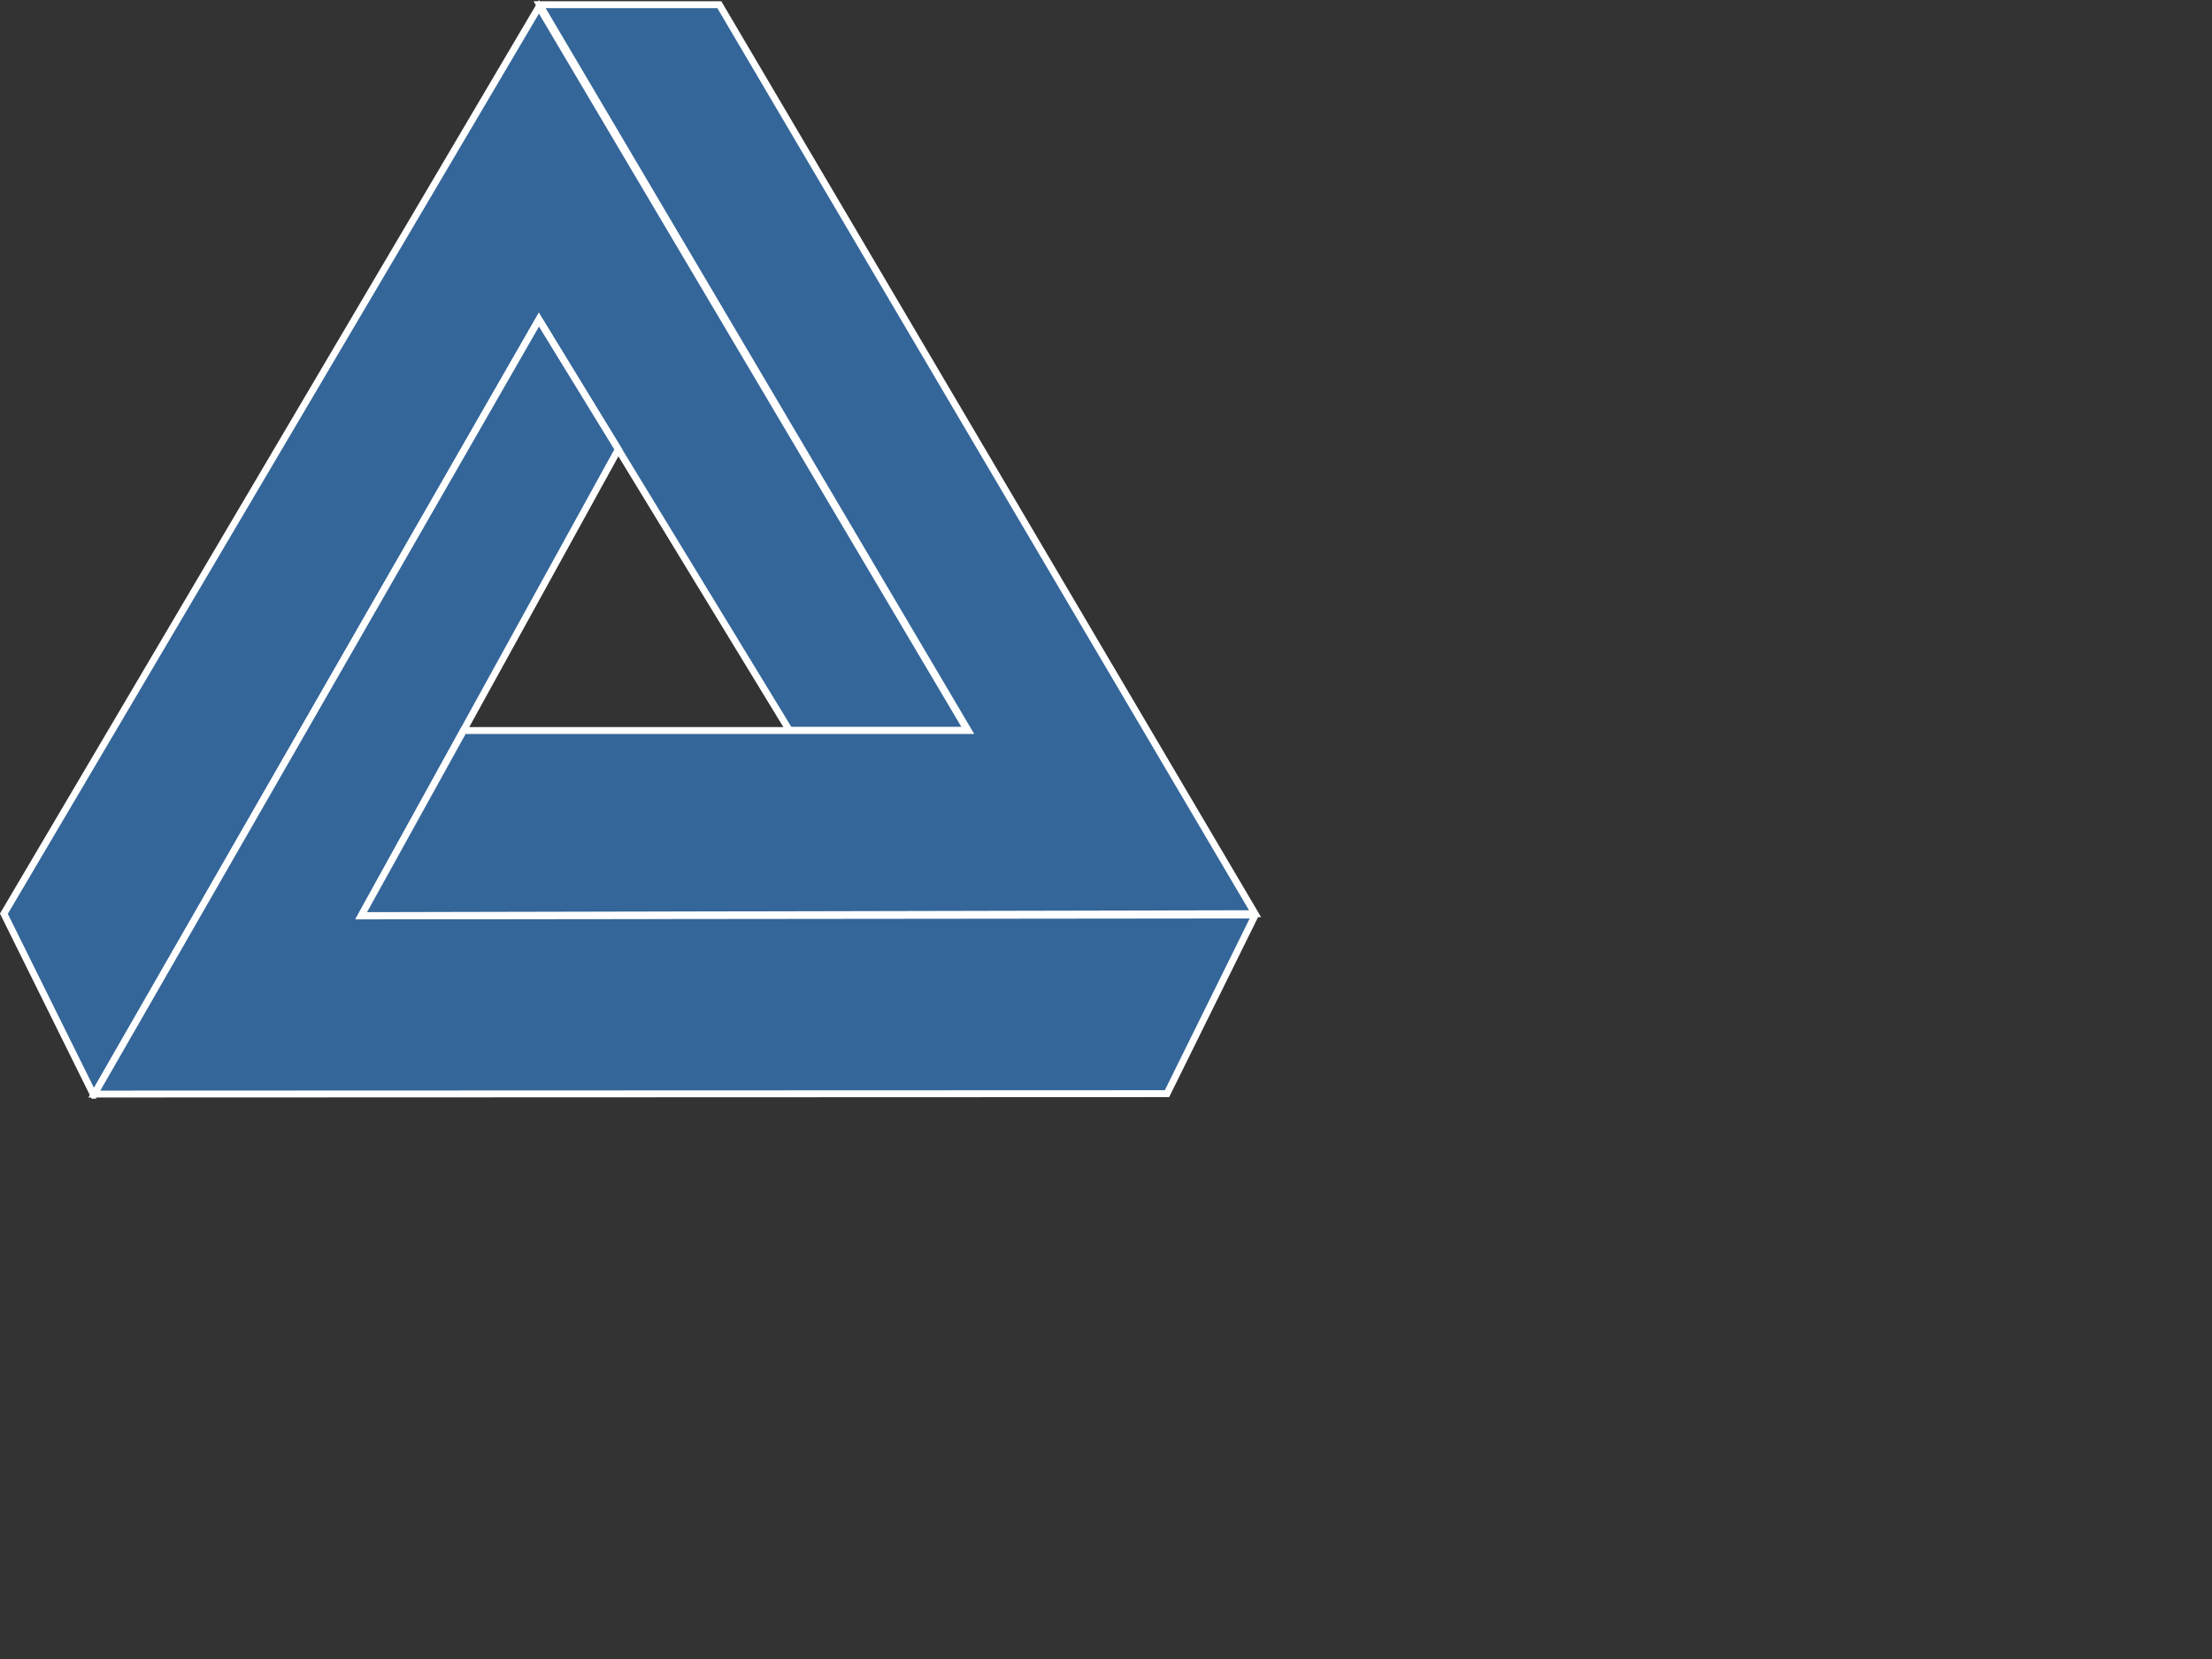
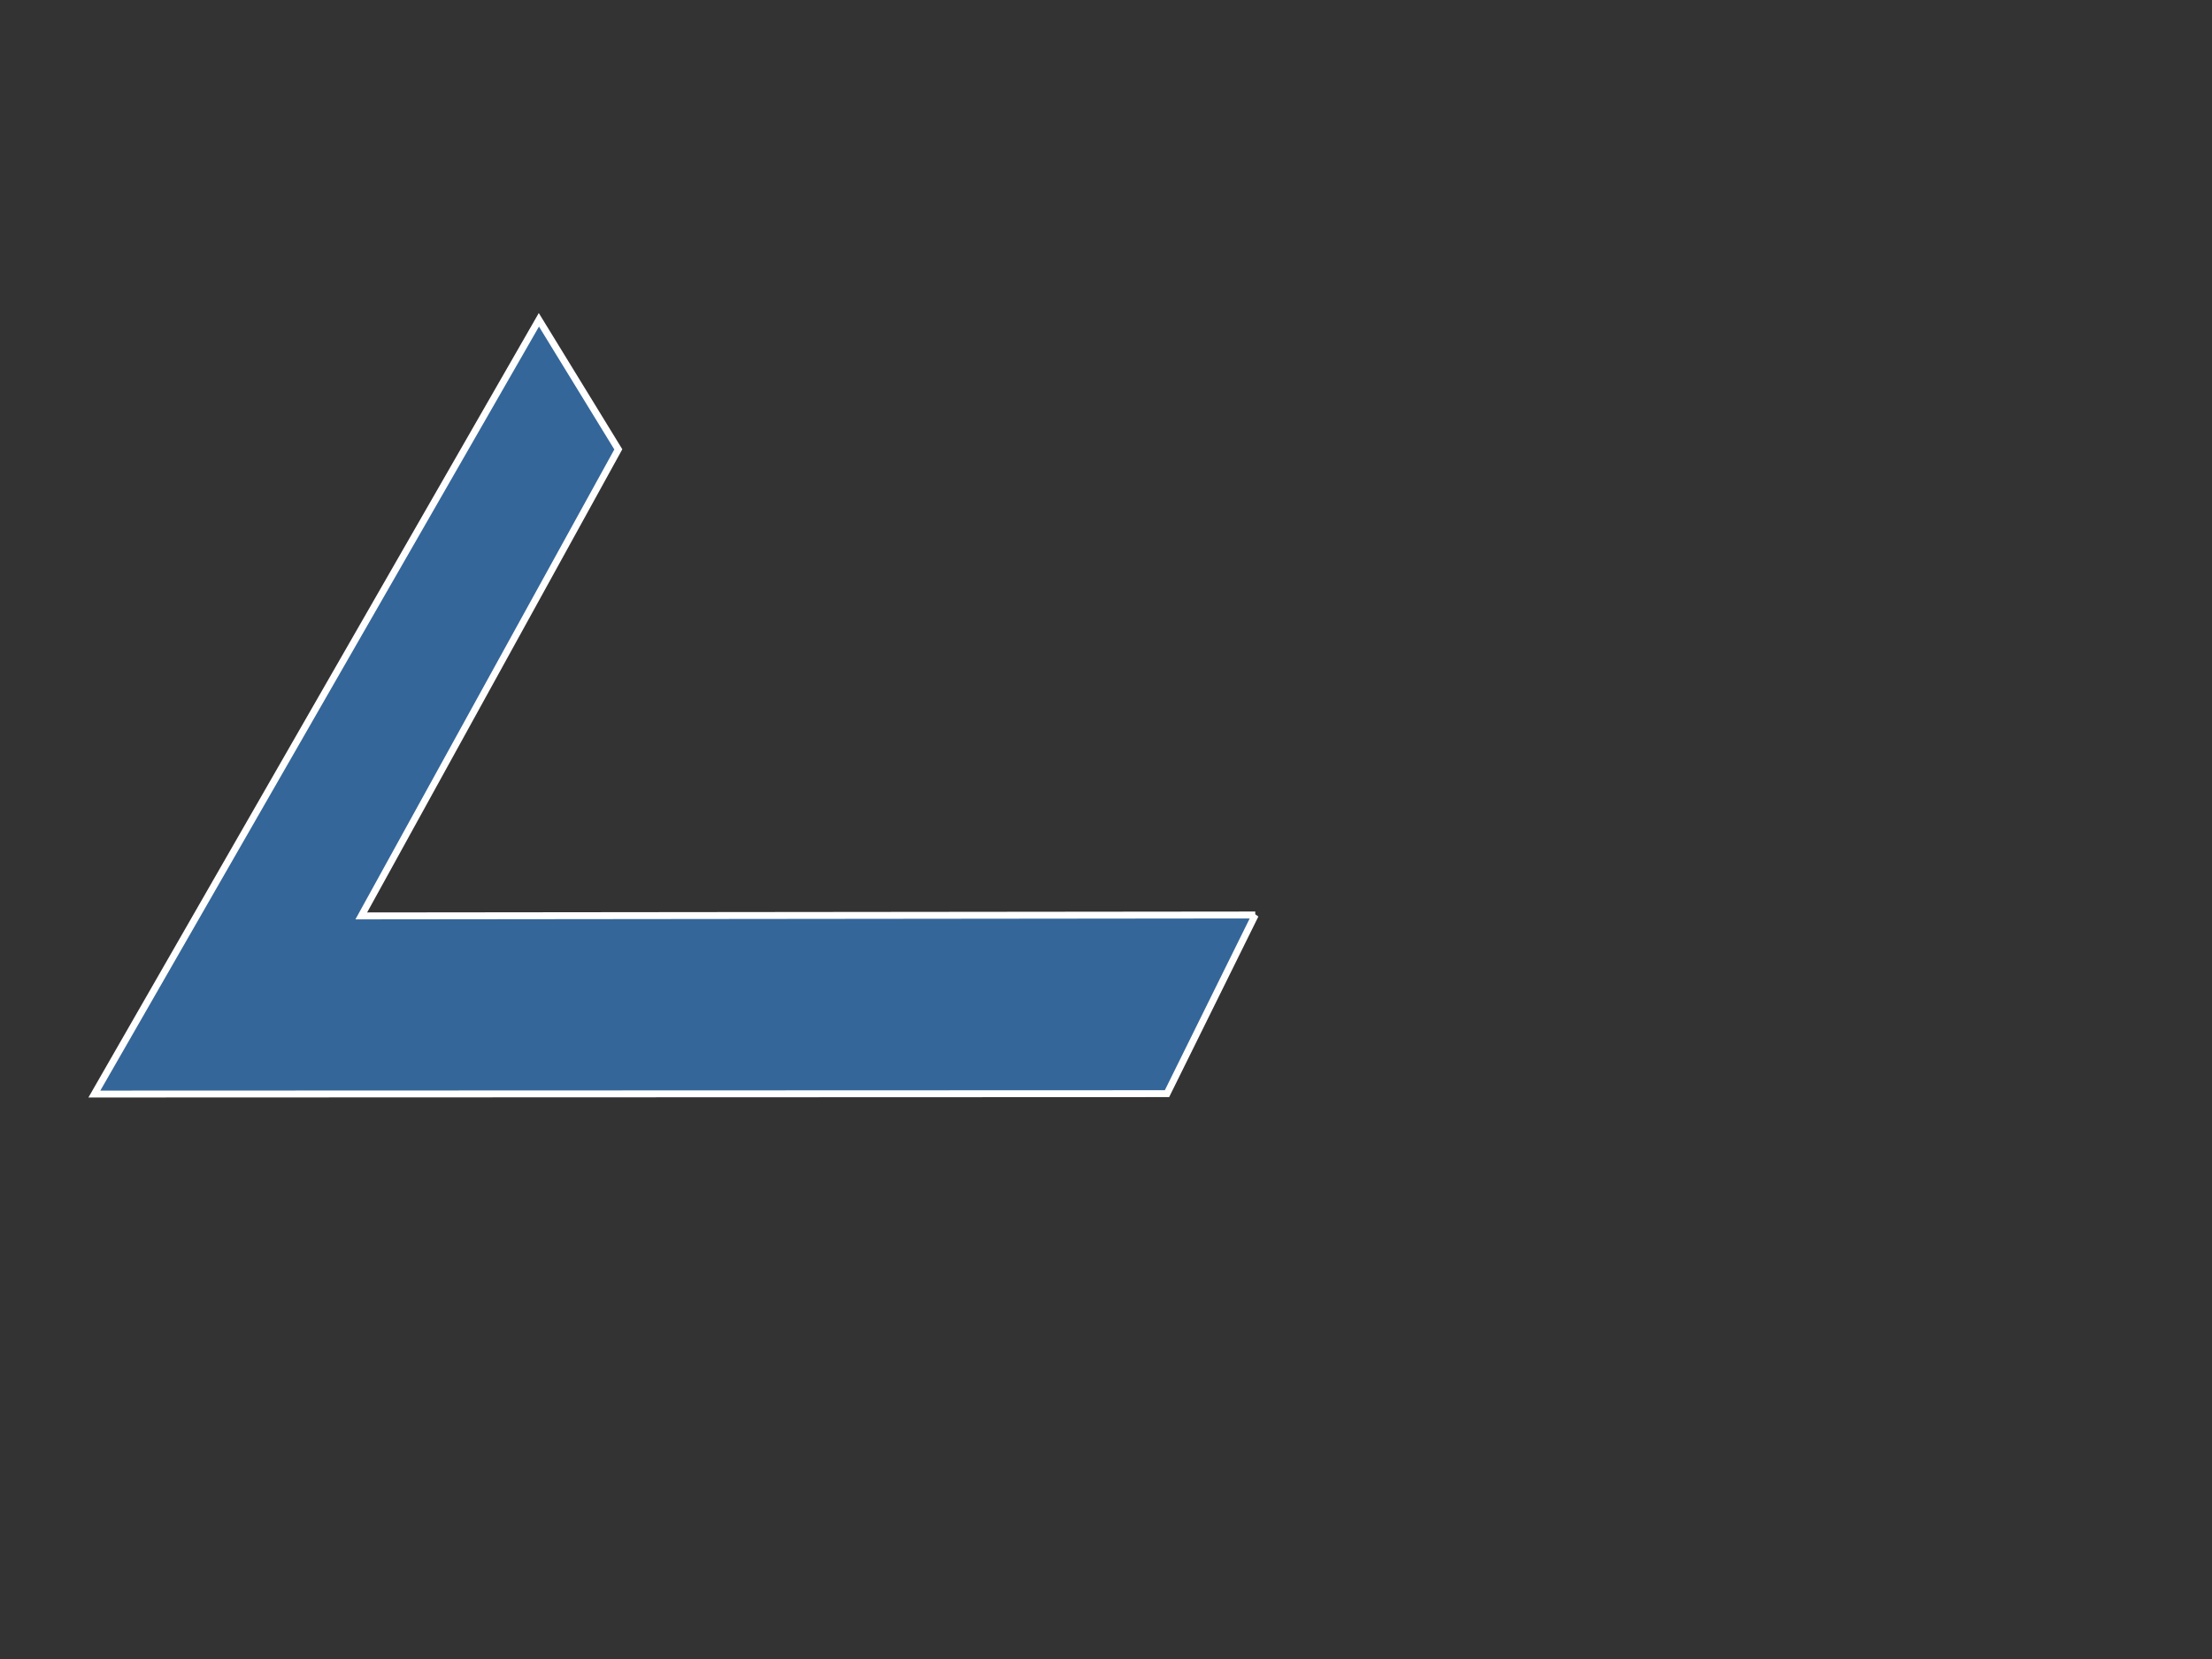
<svg xmlns="http://www.w3.org/2000/svg" width="640" height="480">
  <rect width="100%" height="100%" fill="#333333" stroke="none" />
  <defs>
    <linearGradient id="linearGradient3772">
      <stop stop-color="#666666" id="stop3774" offset="0" />
      <stop stop-color="#e6e6e6" offset="0.292" id="stop3782" />
      <stop stop-color="#ffffff" offset="0.5" id="stop3780" />
      <stop stop-color="#e6e6e6" id="stop3794" offset="0.725" />
      <stop stop-color="#808080" id="stop3776" offset="1" />
    </linearGradient>
  </defs>
  <g>
    <title>Layer 1</title>
    <g id="layer1">
      <g id="g3850">
-         <path fill="#346699" stroke="#ffffff" stroke-width="2" d="m27.136,316.89l-26.011,-52.528l154.806,-262.387l123.996,209.354l-51.518,0l-72.478,-118.945l-128.794,224.506z" id="path2996" />
        <path fill="#346699" stroke="#ffffff" stroke-width="2" id="path2998" d="m363.188,264.734l-25.54,51.695l-310.344,0.112l128.613,-224.01l22.981,37.482l-74.37,134.985l258.659,-0.263z" />
-         <path fill="#346699" stroke="#ffffff" stroke-width="2" id="path3002" d="m156.125,1.362l52,0l155,263l-258.625,0.554l29.625,-53.554l146,0l-124,-210z" />
      </g>
    </g>
  </g>
</svg>